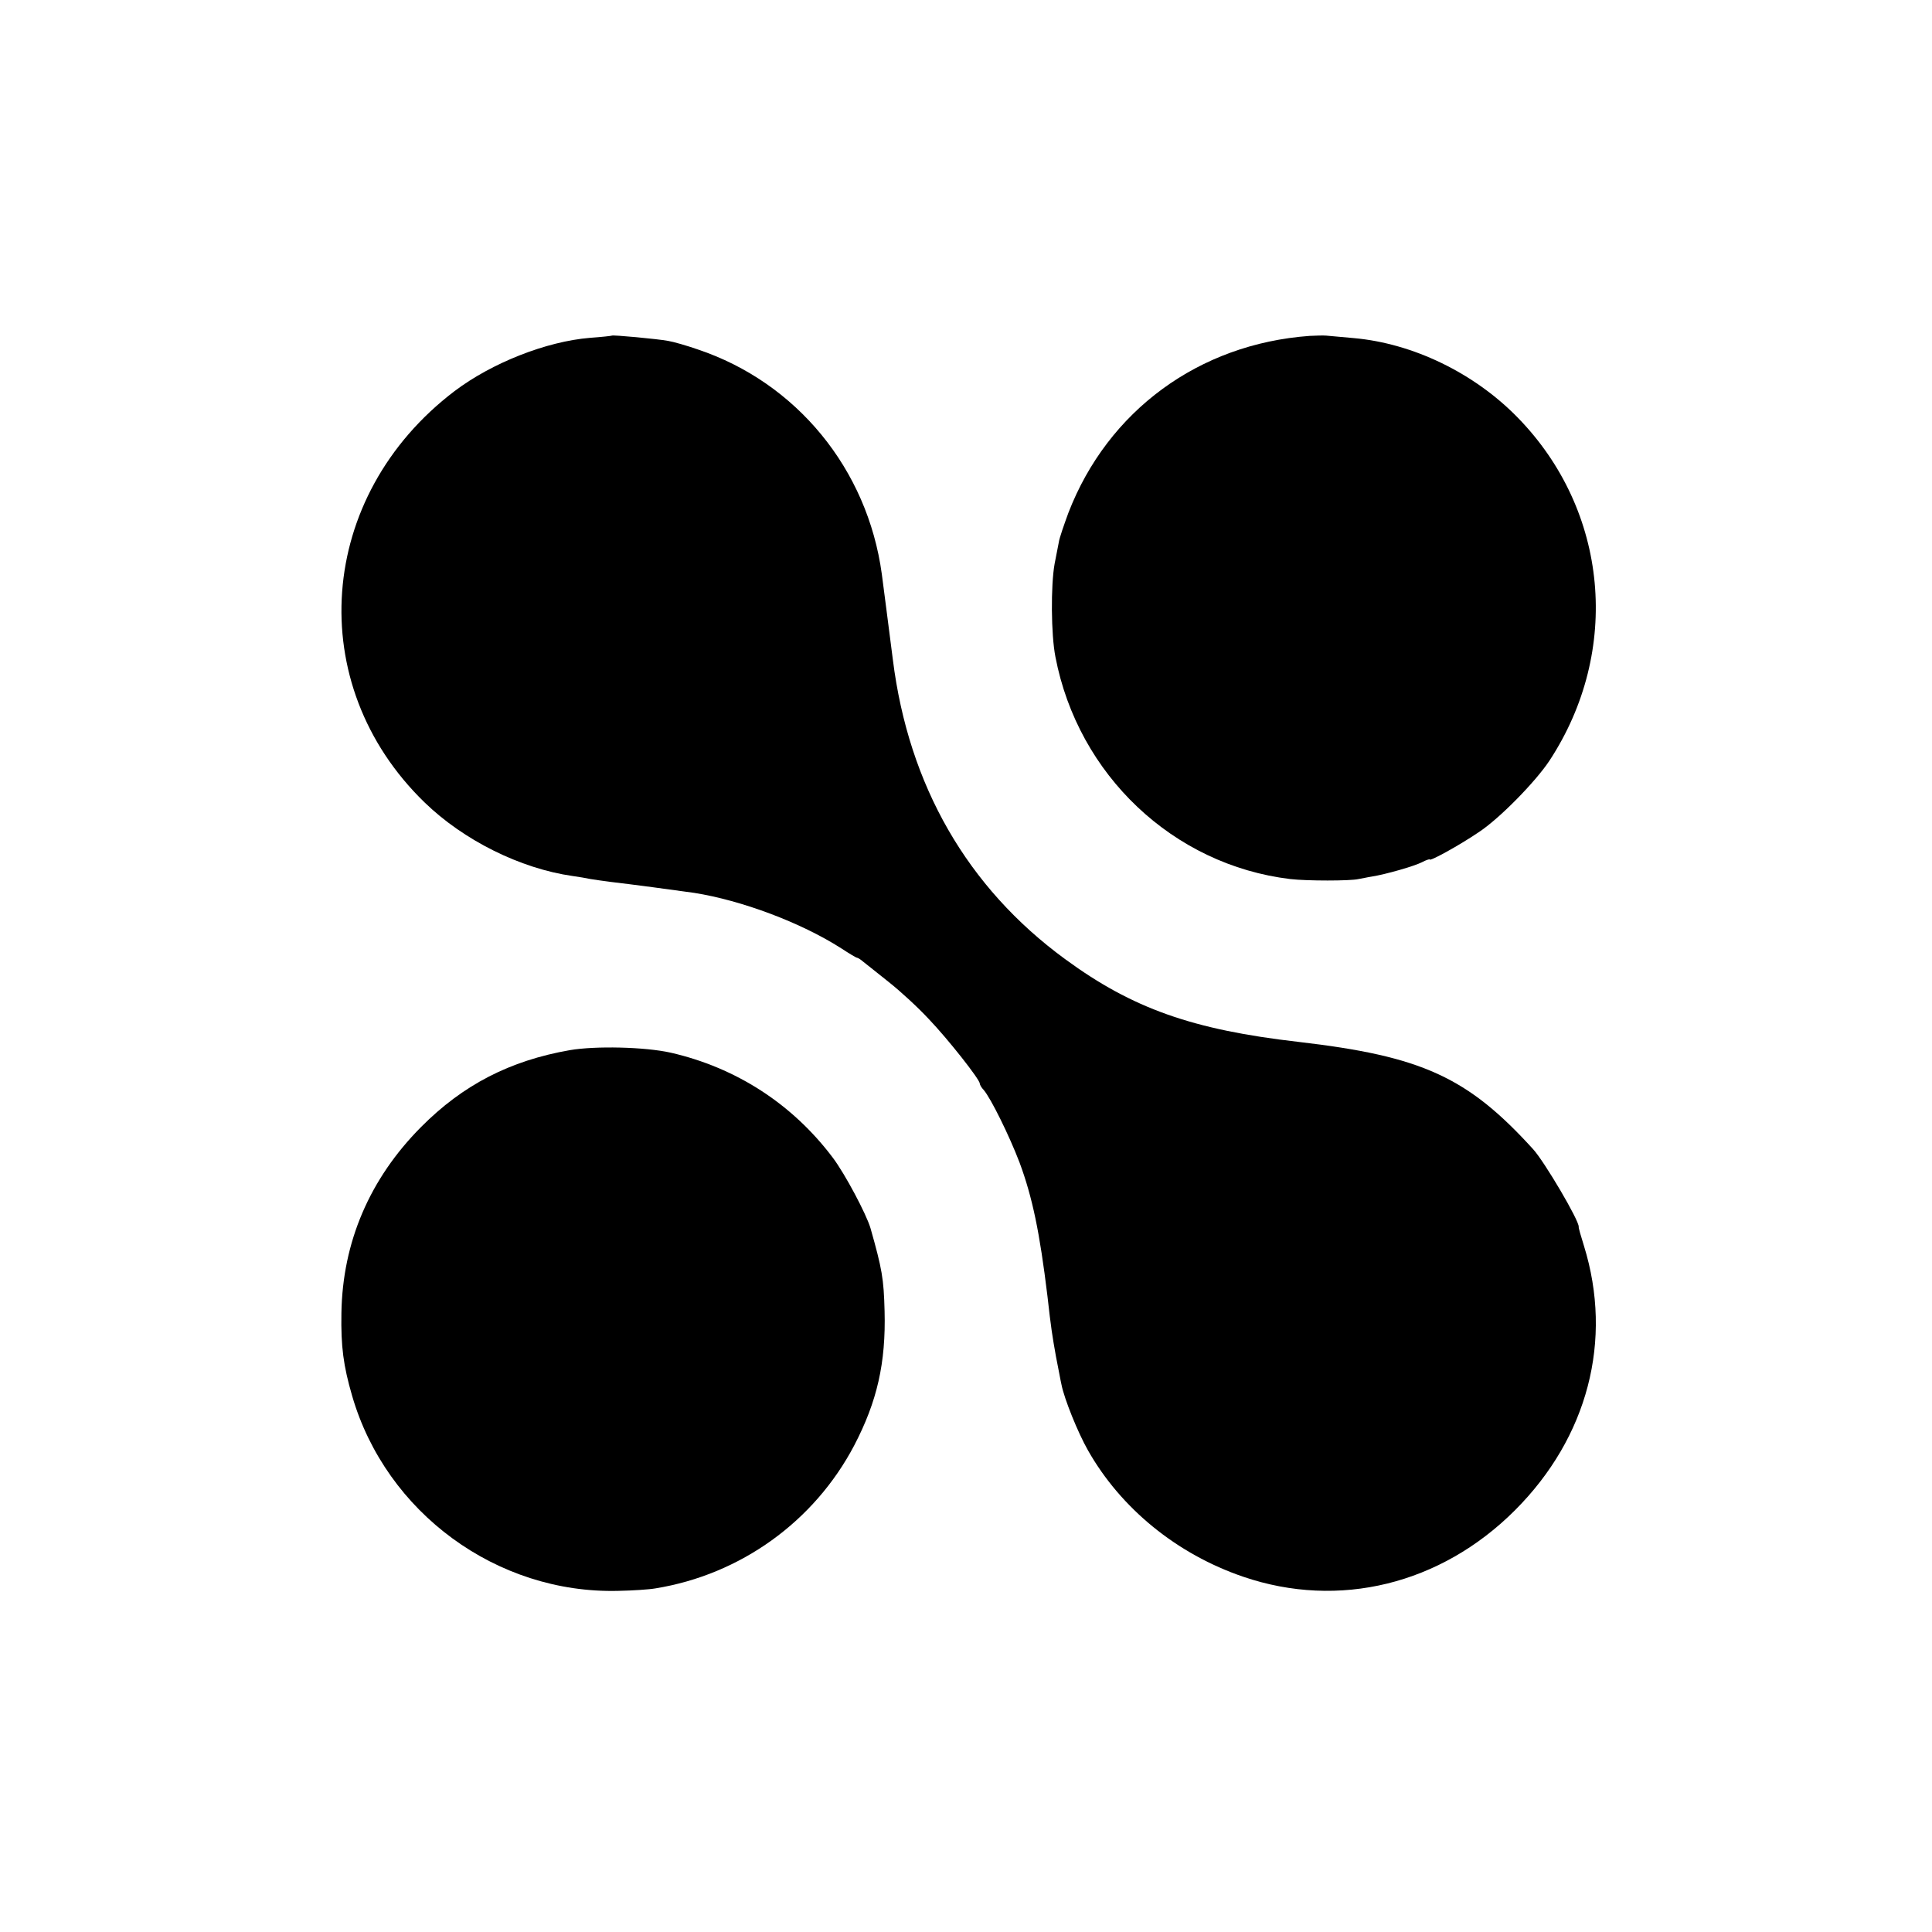
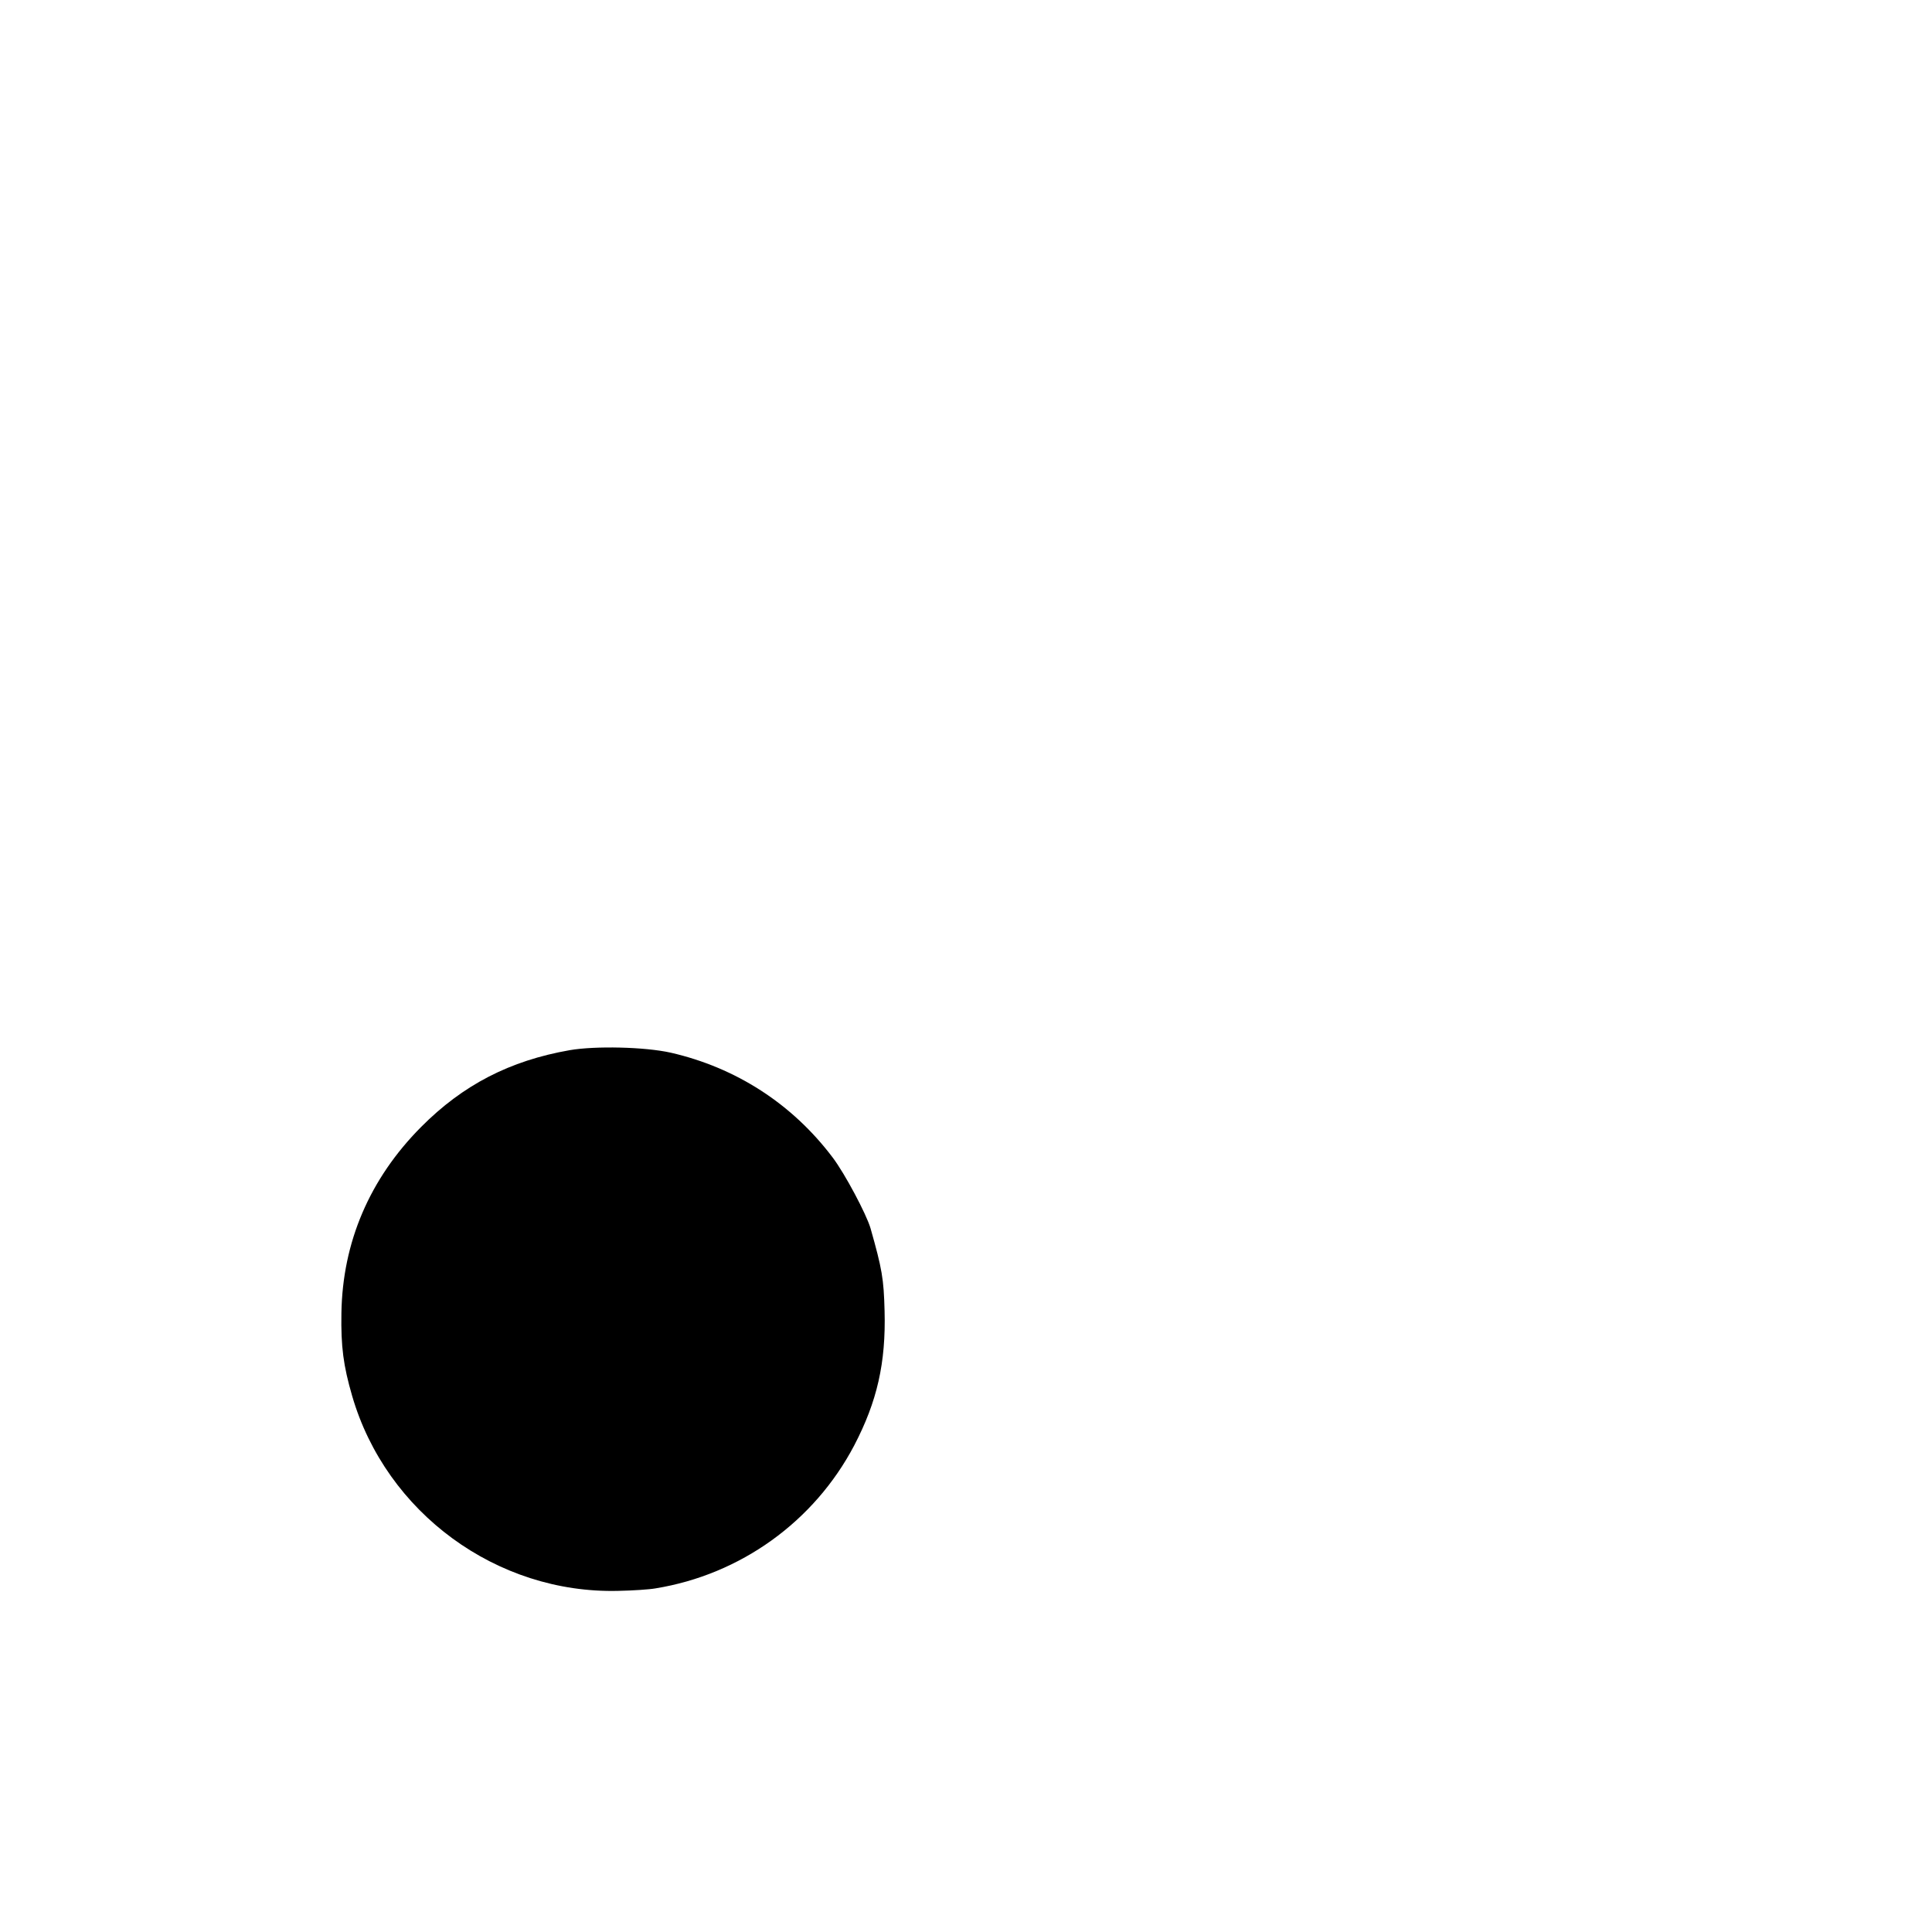
<svg xmlns="http://www.w3.org/2000/svg" version="1.0" width="700pt" height="700pt" viewBox="0 0 700 700" preserveAspectRatio="xMidYMid meet">
  <g transform="translate(0,700) scale(0.1,-0.1)" fill="#000000" stroke="none">
-     <path d="M2217 5784 c-1 -1 -37 -5 -79 -8 -159 -13 -356 -91 -491 -193 -500 -380 -550 -1062 -109 -1490 141 -137 347 -240 537 -267 22 -3 51 -8 65 -11 14 -2 45 -7 70 -10 78 -9 242 -31 305 -40 171 -27 386 -107 533 -201 29 -19 54 -34 57 -34 3 0 13 -6 22 -14 10 -8 52 -41 93 -74 42 -33 107 -93 145 -134 69 -72 185 -219 185 -234 0 -4 6 -15 14 -23 26 -30 93 -166 130 -263 47 -127 73 -253 101 -483 13 -117 18 -147 31 -220 9 -44 17 -90 20 -102 10 -51 59 -173 96 -238 119 -210 322 -376 563 -458 346 -118 715 -28 984 241 264 264 356 616 250 958 -11 35 -20 66 -19 69 2 22 -124 236 -165 281 -238 262 -403 337 -850 389 -384 44 -602 121 -846 300 -354 259 -567 629 -624 1085 -14 111 -35 271 -40 310 -52 381 -309 694 -667 814 -40 14 -89 28 -108 31 -38 7 -199 22 -203 19z" />
-     <path d="M4745 5783 c-401 -29 -731 -271 -874 -641 -16 -44 -33 -92 -35 -108 -3 -16 -10 -51 -15 -77 -14 -78 -13 -256 3 -337 82 -428 427 -754 851 -805 61 -7 216 -7 247 0 13 2 34 7 48 9 51 8 155 38 182 52 15 8 28 12 28 10 0 -8 107 51 175 97 76 49 208 184 259 261 261 398 214 906 -115 1243 -158 162 -380 269 -594 288 -44 4 -89 8 -100 9 -11 1 -38 0 -60 -1z" />
    <path d="M2064 3195 c-217 -38 -387 -126 -538 -278 -187 -188 -285 -418 -289 -675 -2 -121 7 -190 39 -300 123 -423 524 -717 964 -706 52 1 113 5 135 9 308 50 575 242 720 518 83 159 115 299 110 487 -3 117 -9 152 -51 300 -15 51 -93 198 -137 256 -147 195 -351 326 -587 380 -94 21 -273 25 -366 9z" />
  </g>
</svg>